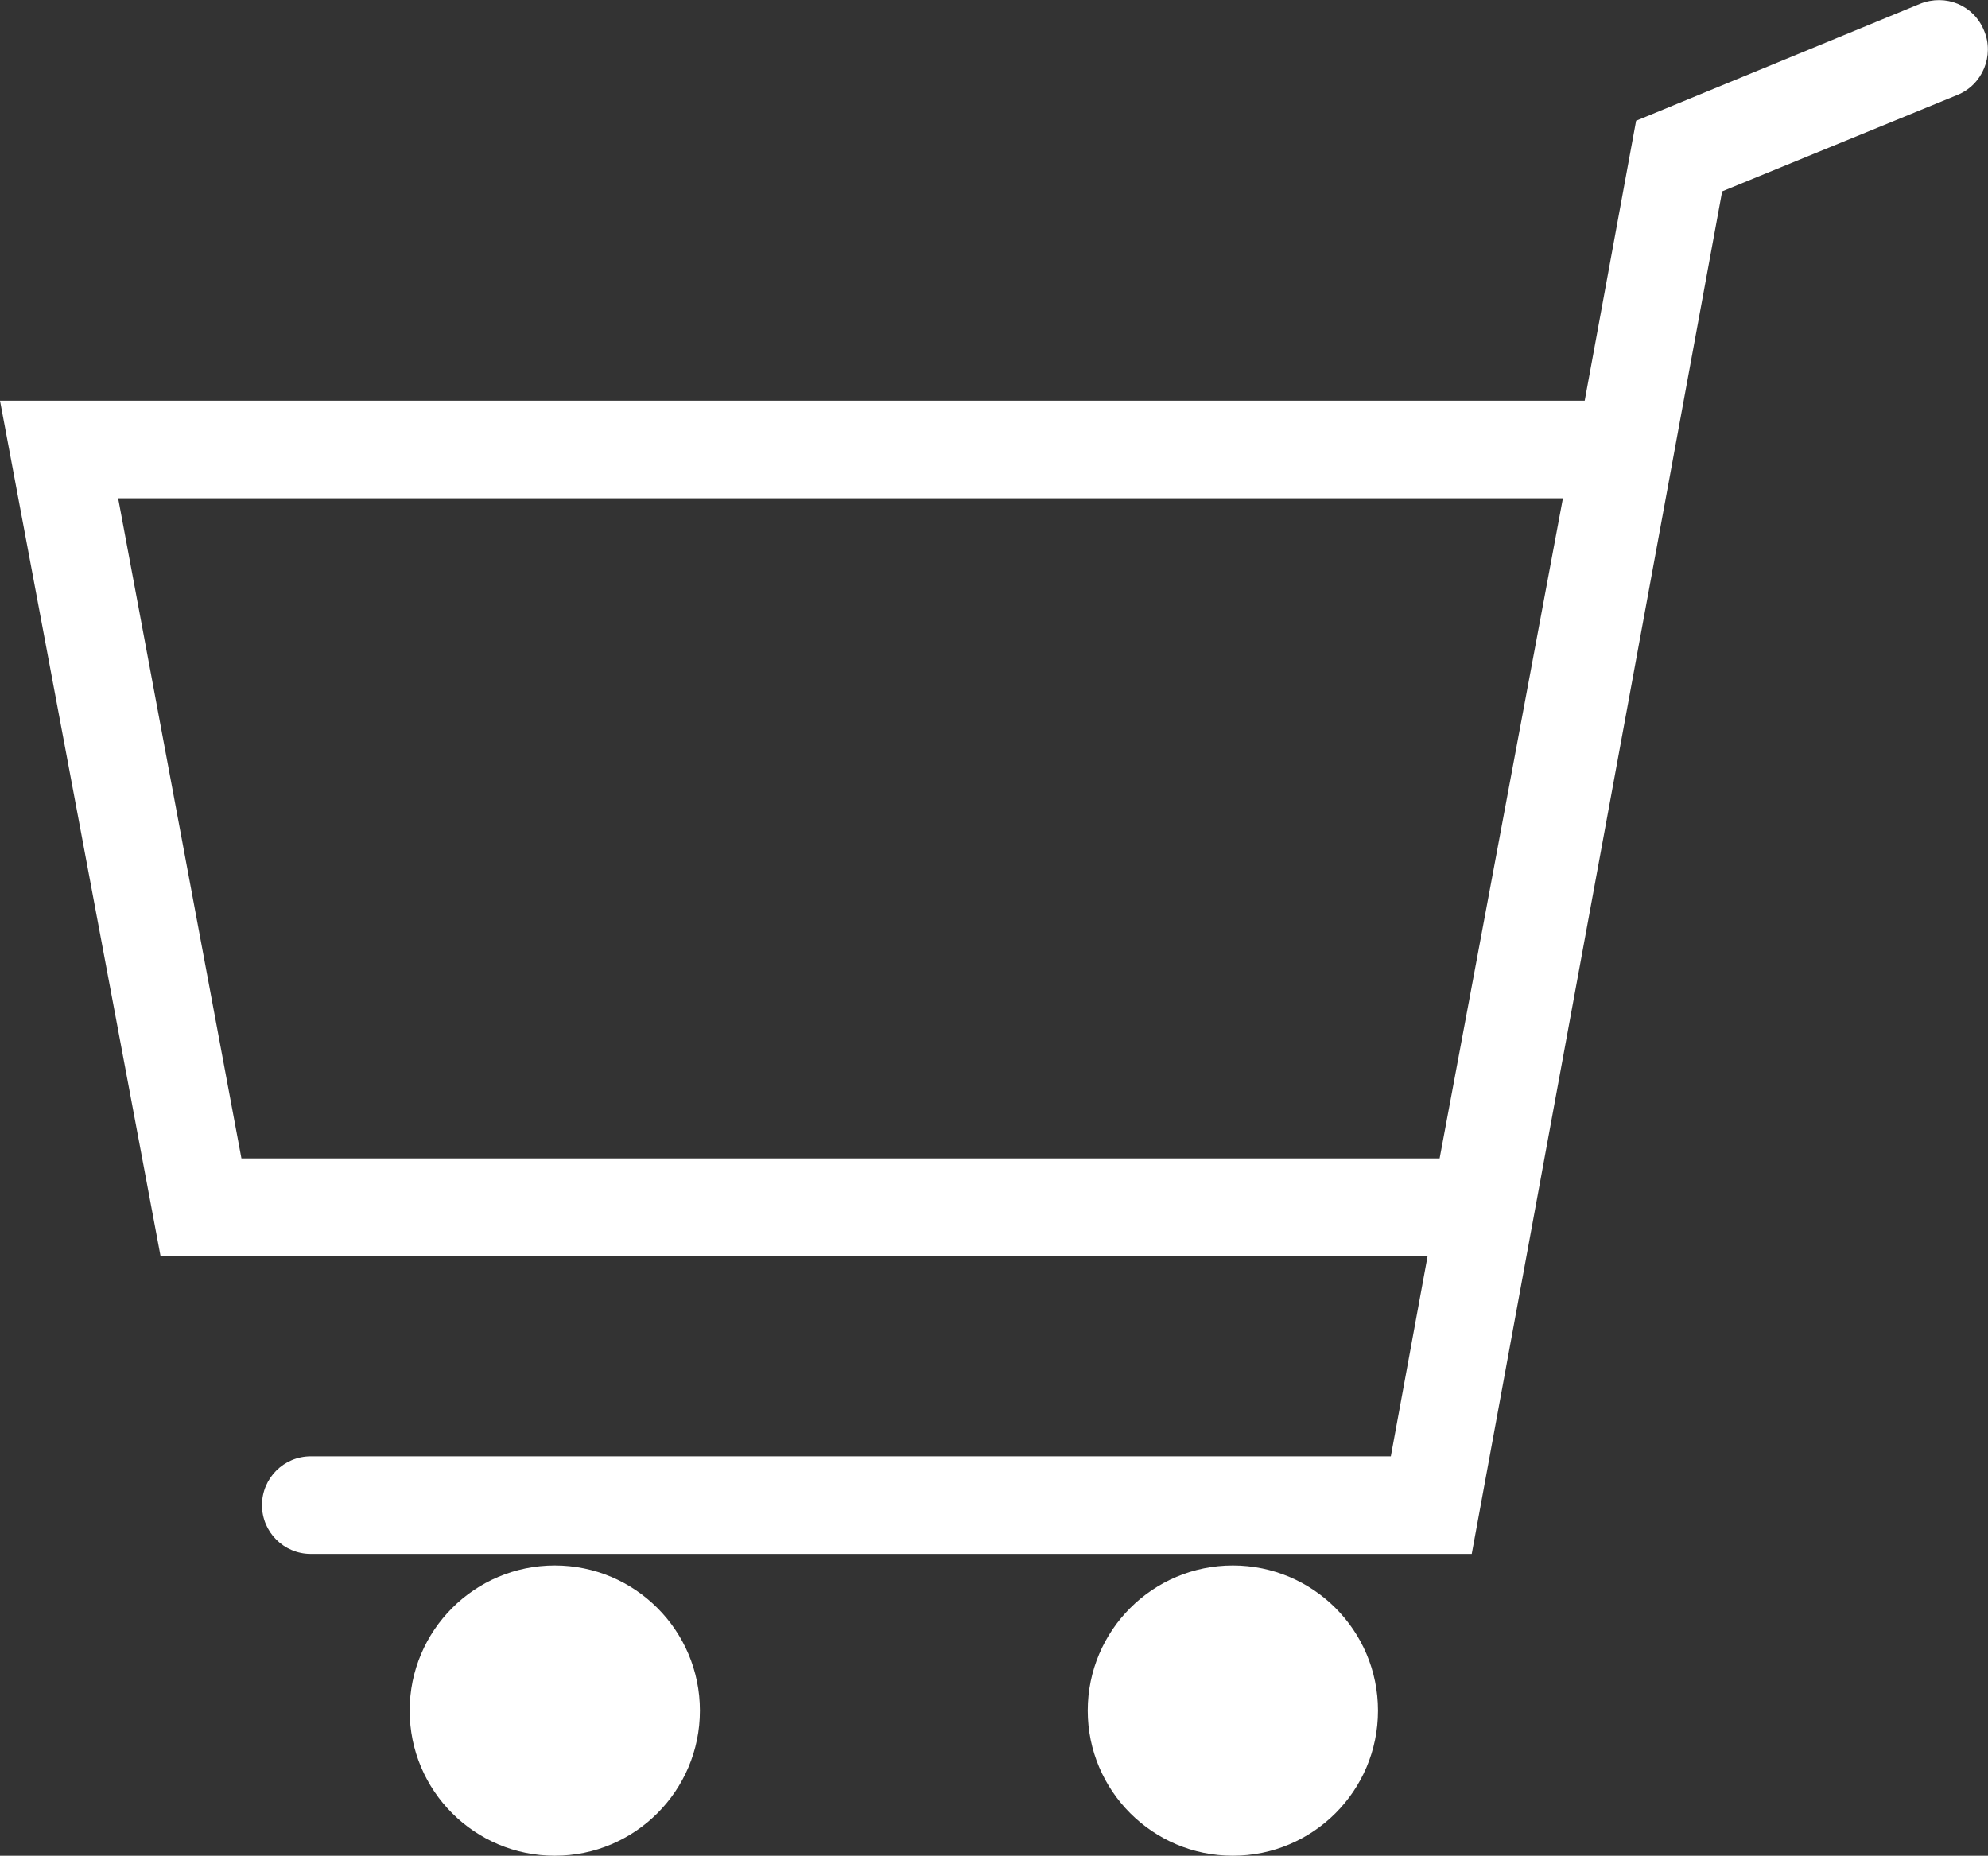
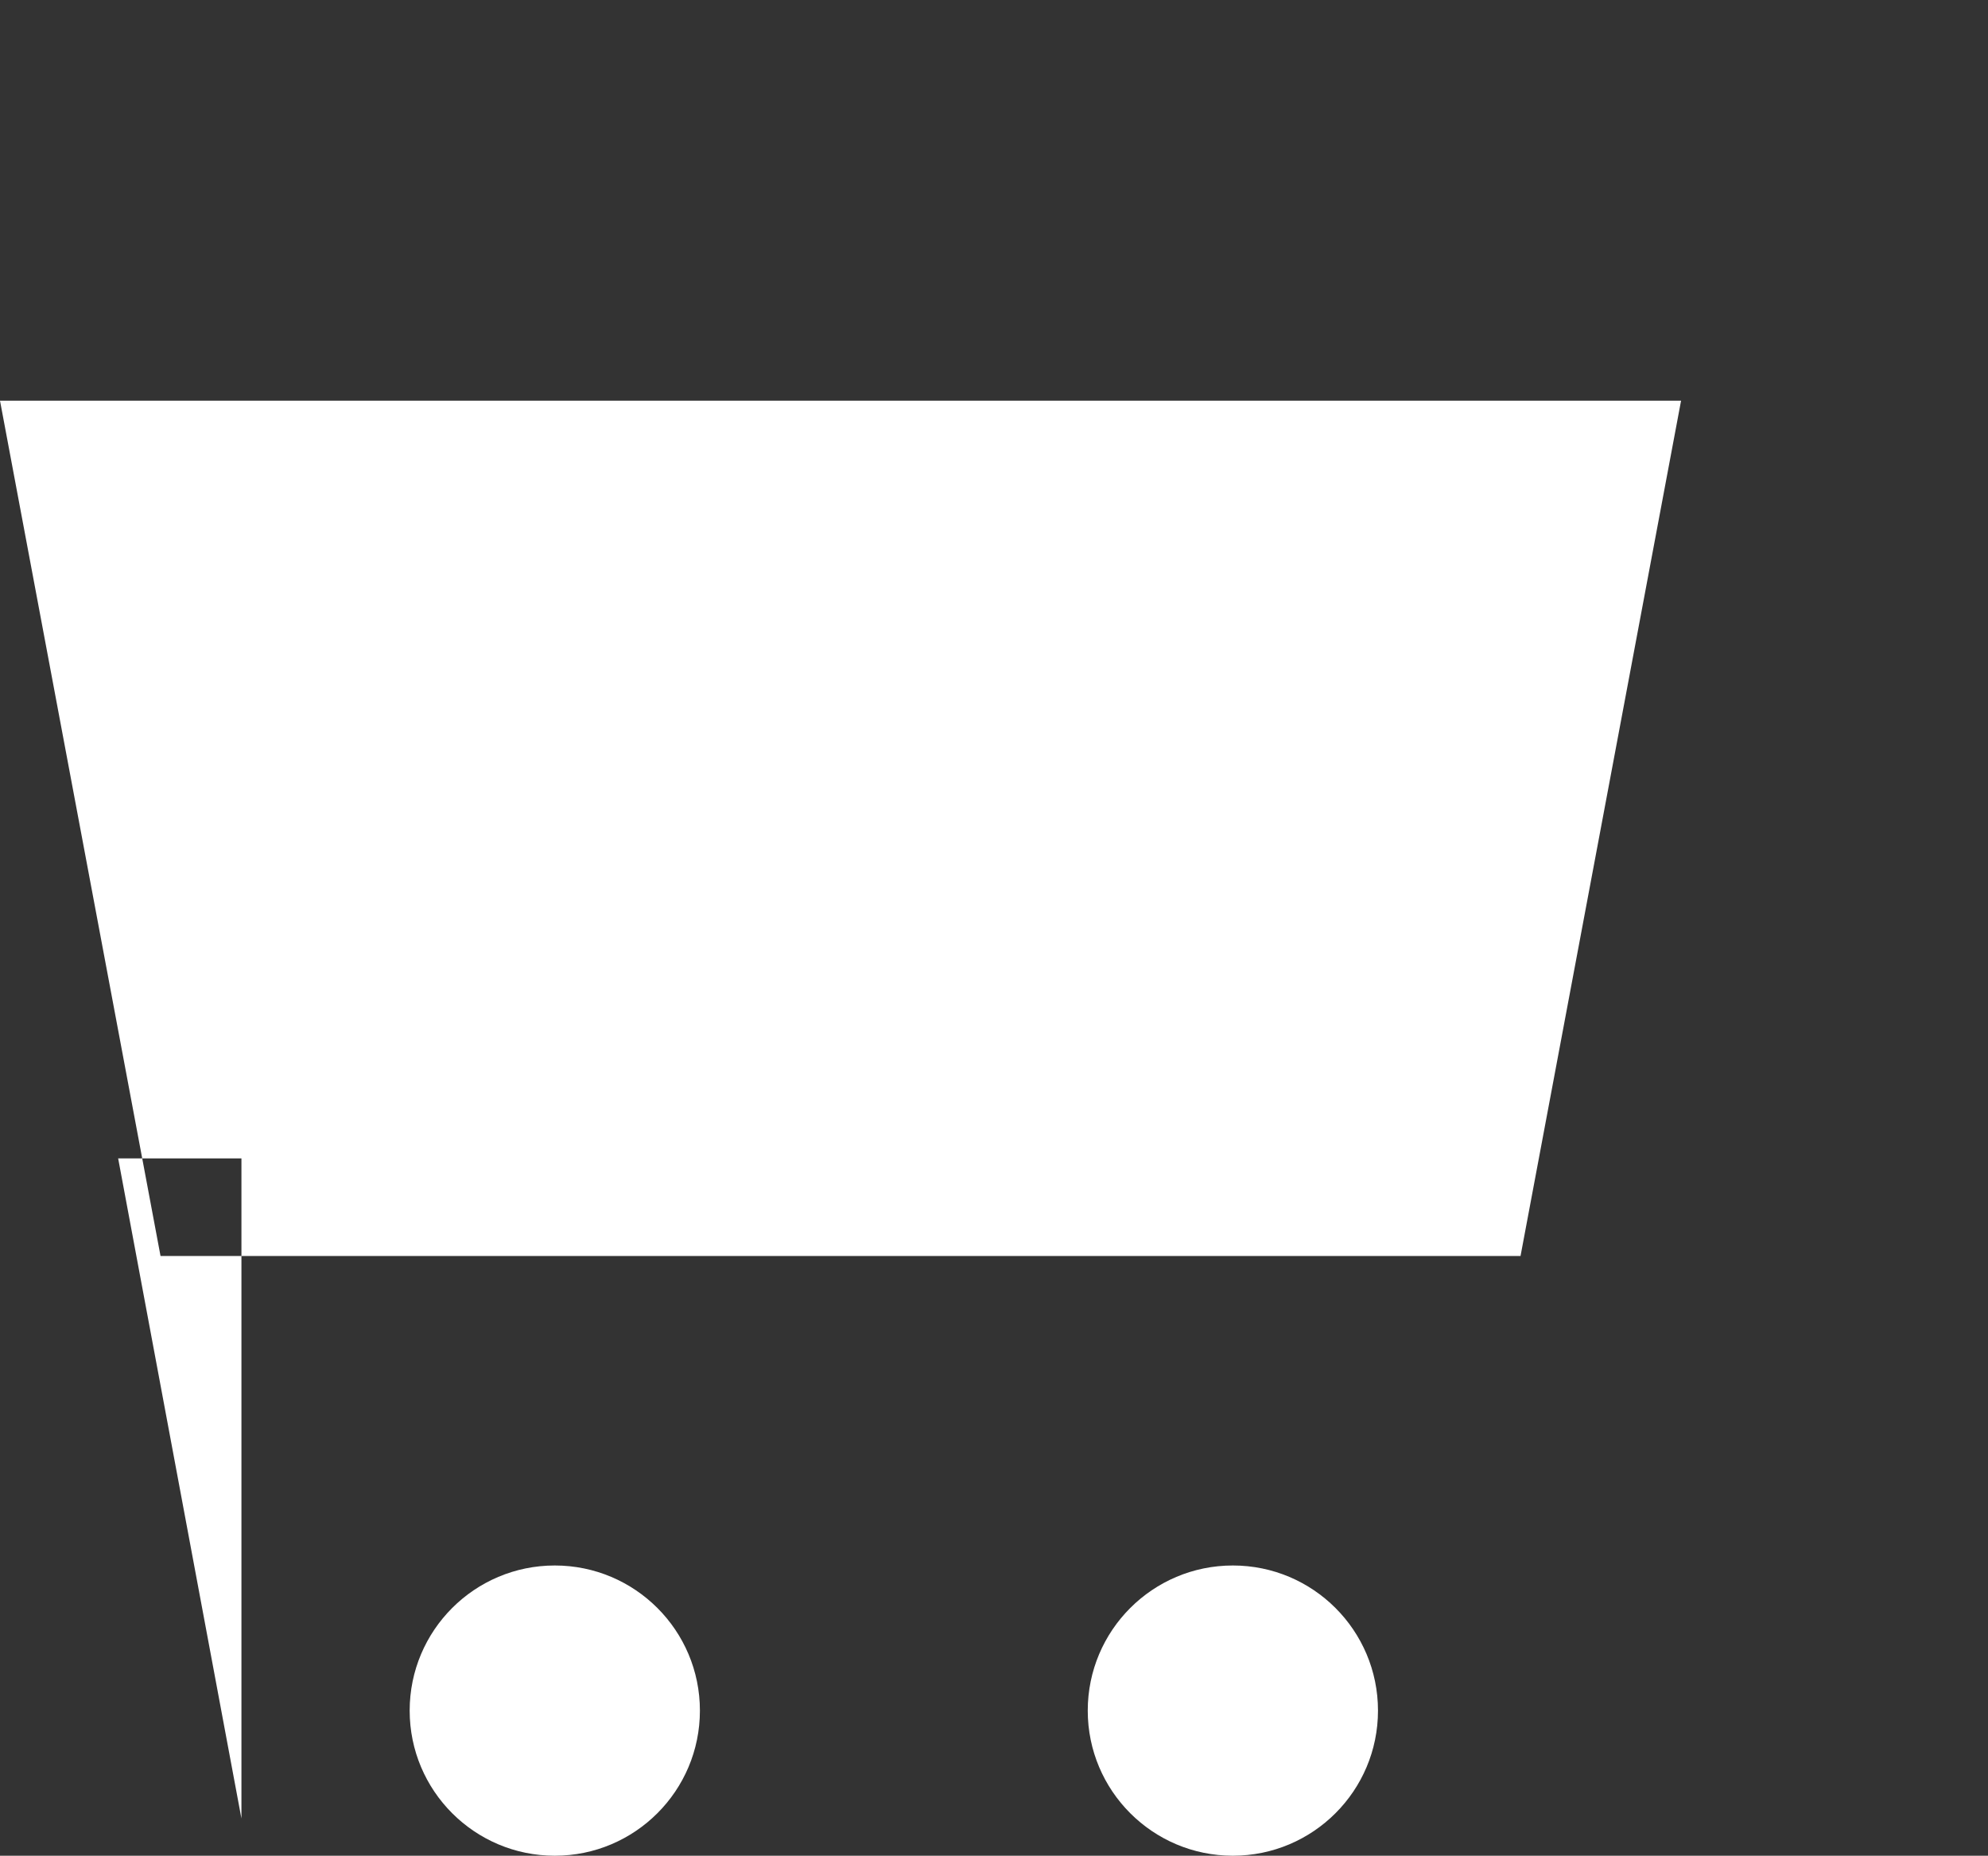
<svg xmlns="http://www.w3.org/2000/svg" id="Layer_2" data-name="Layer 2" viewBox="0 0 15.48 14.45">
  <rect x="0" y="0" width="15.48" height="14.45" fill="#333333" stroke="none" />
  <defs>
    <style>
      .cls-1 {
        fill: #fff;
      }
    </style>
  </defs>
  <g id="CONTENT">
-     <path class="cls-1" d="m11.84,9.78H1.25L0,3.12h13.09l-1.25,6.66Zm-9.96-.76h9.33l.96-5.14H.92l.96,5.14Z" />
-     <path class="cls-1" d="m11.46,12.1H2.42c-.21,0-.38-.17-.38-.38s.17-.38.38-.38h8.41L12.74.94,14.95.03c.2-.08.42.01.5.21.08.19-.01.42-.21.5l-1.83.75-1.95,10.61Z" />
+     <path class="cls-1" d="m11.84,9.78H1.25L0,3.12h13.09l-1.25,6.66Zm-9.96-.76h9.33H.92l.96,5.14Z" />
    <circle class="cls-1" cx="4.32" cy="13.32" r="1.13" />
    <circle class="cls-1" cx="9.6" cy="13.32" r="1.13" />
  </g>
</svg>